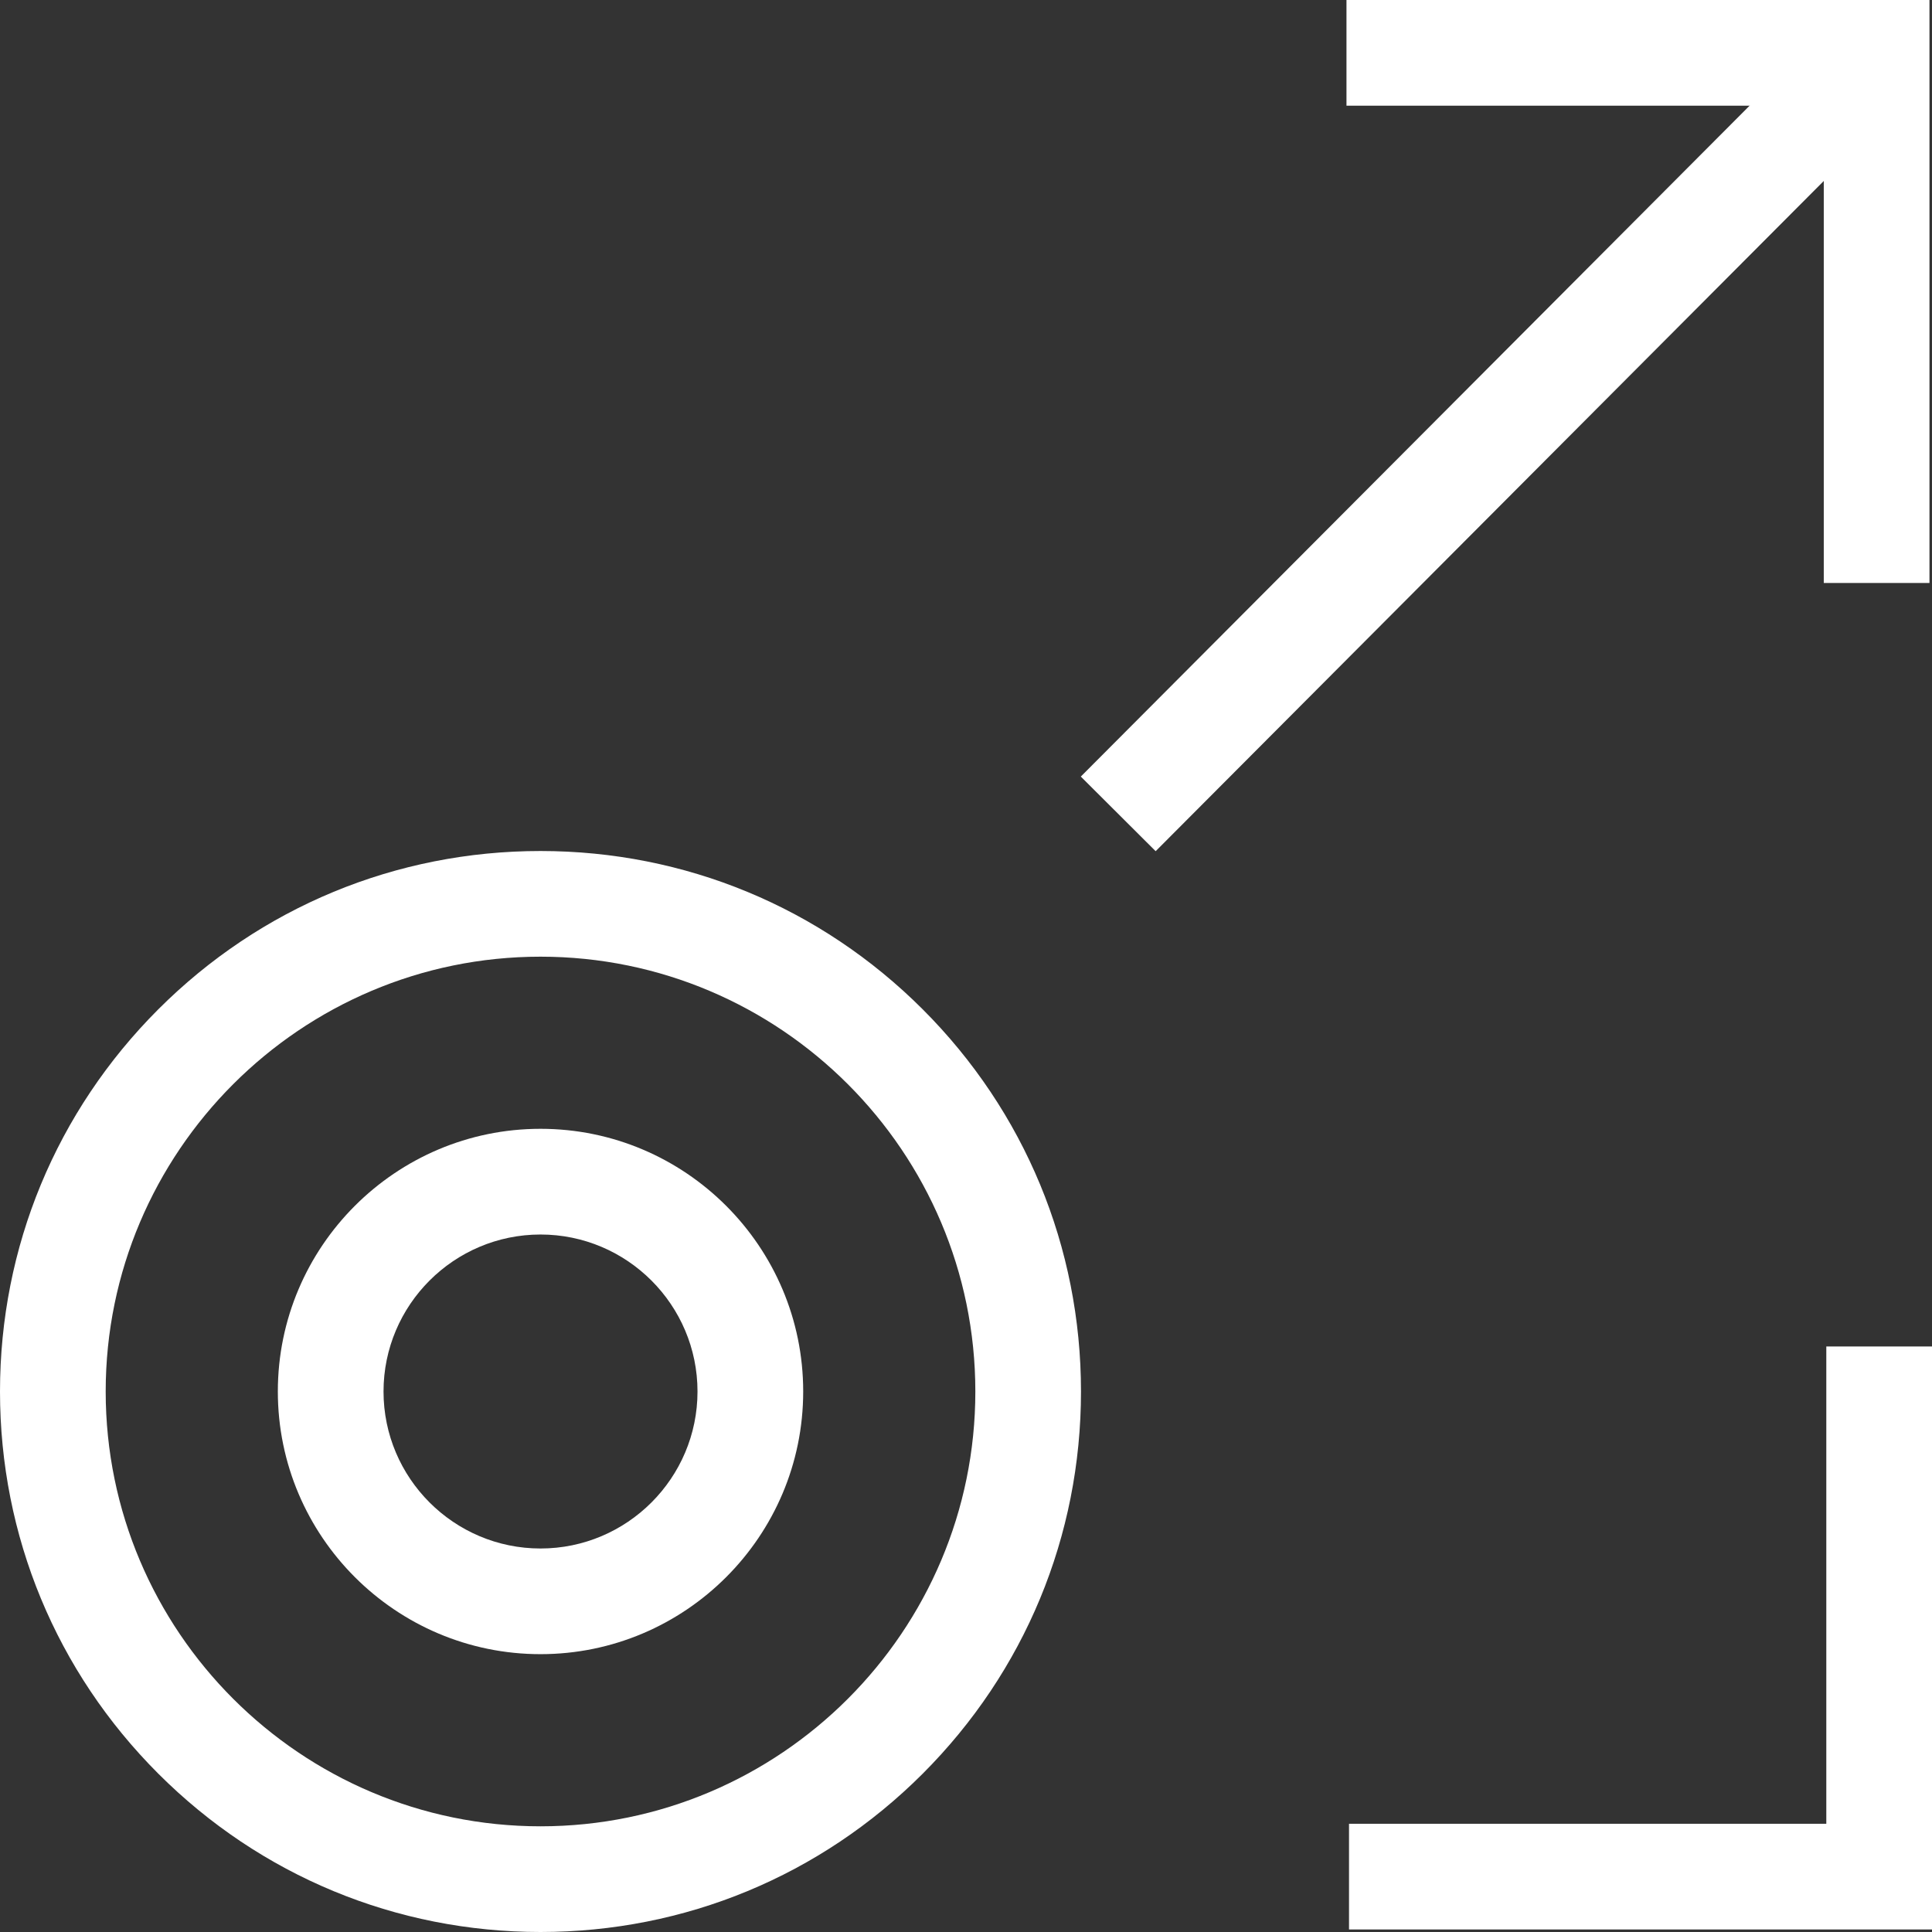
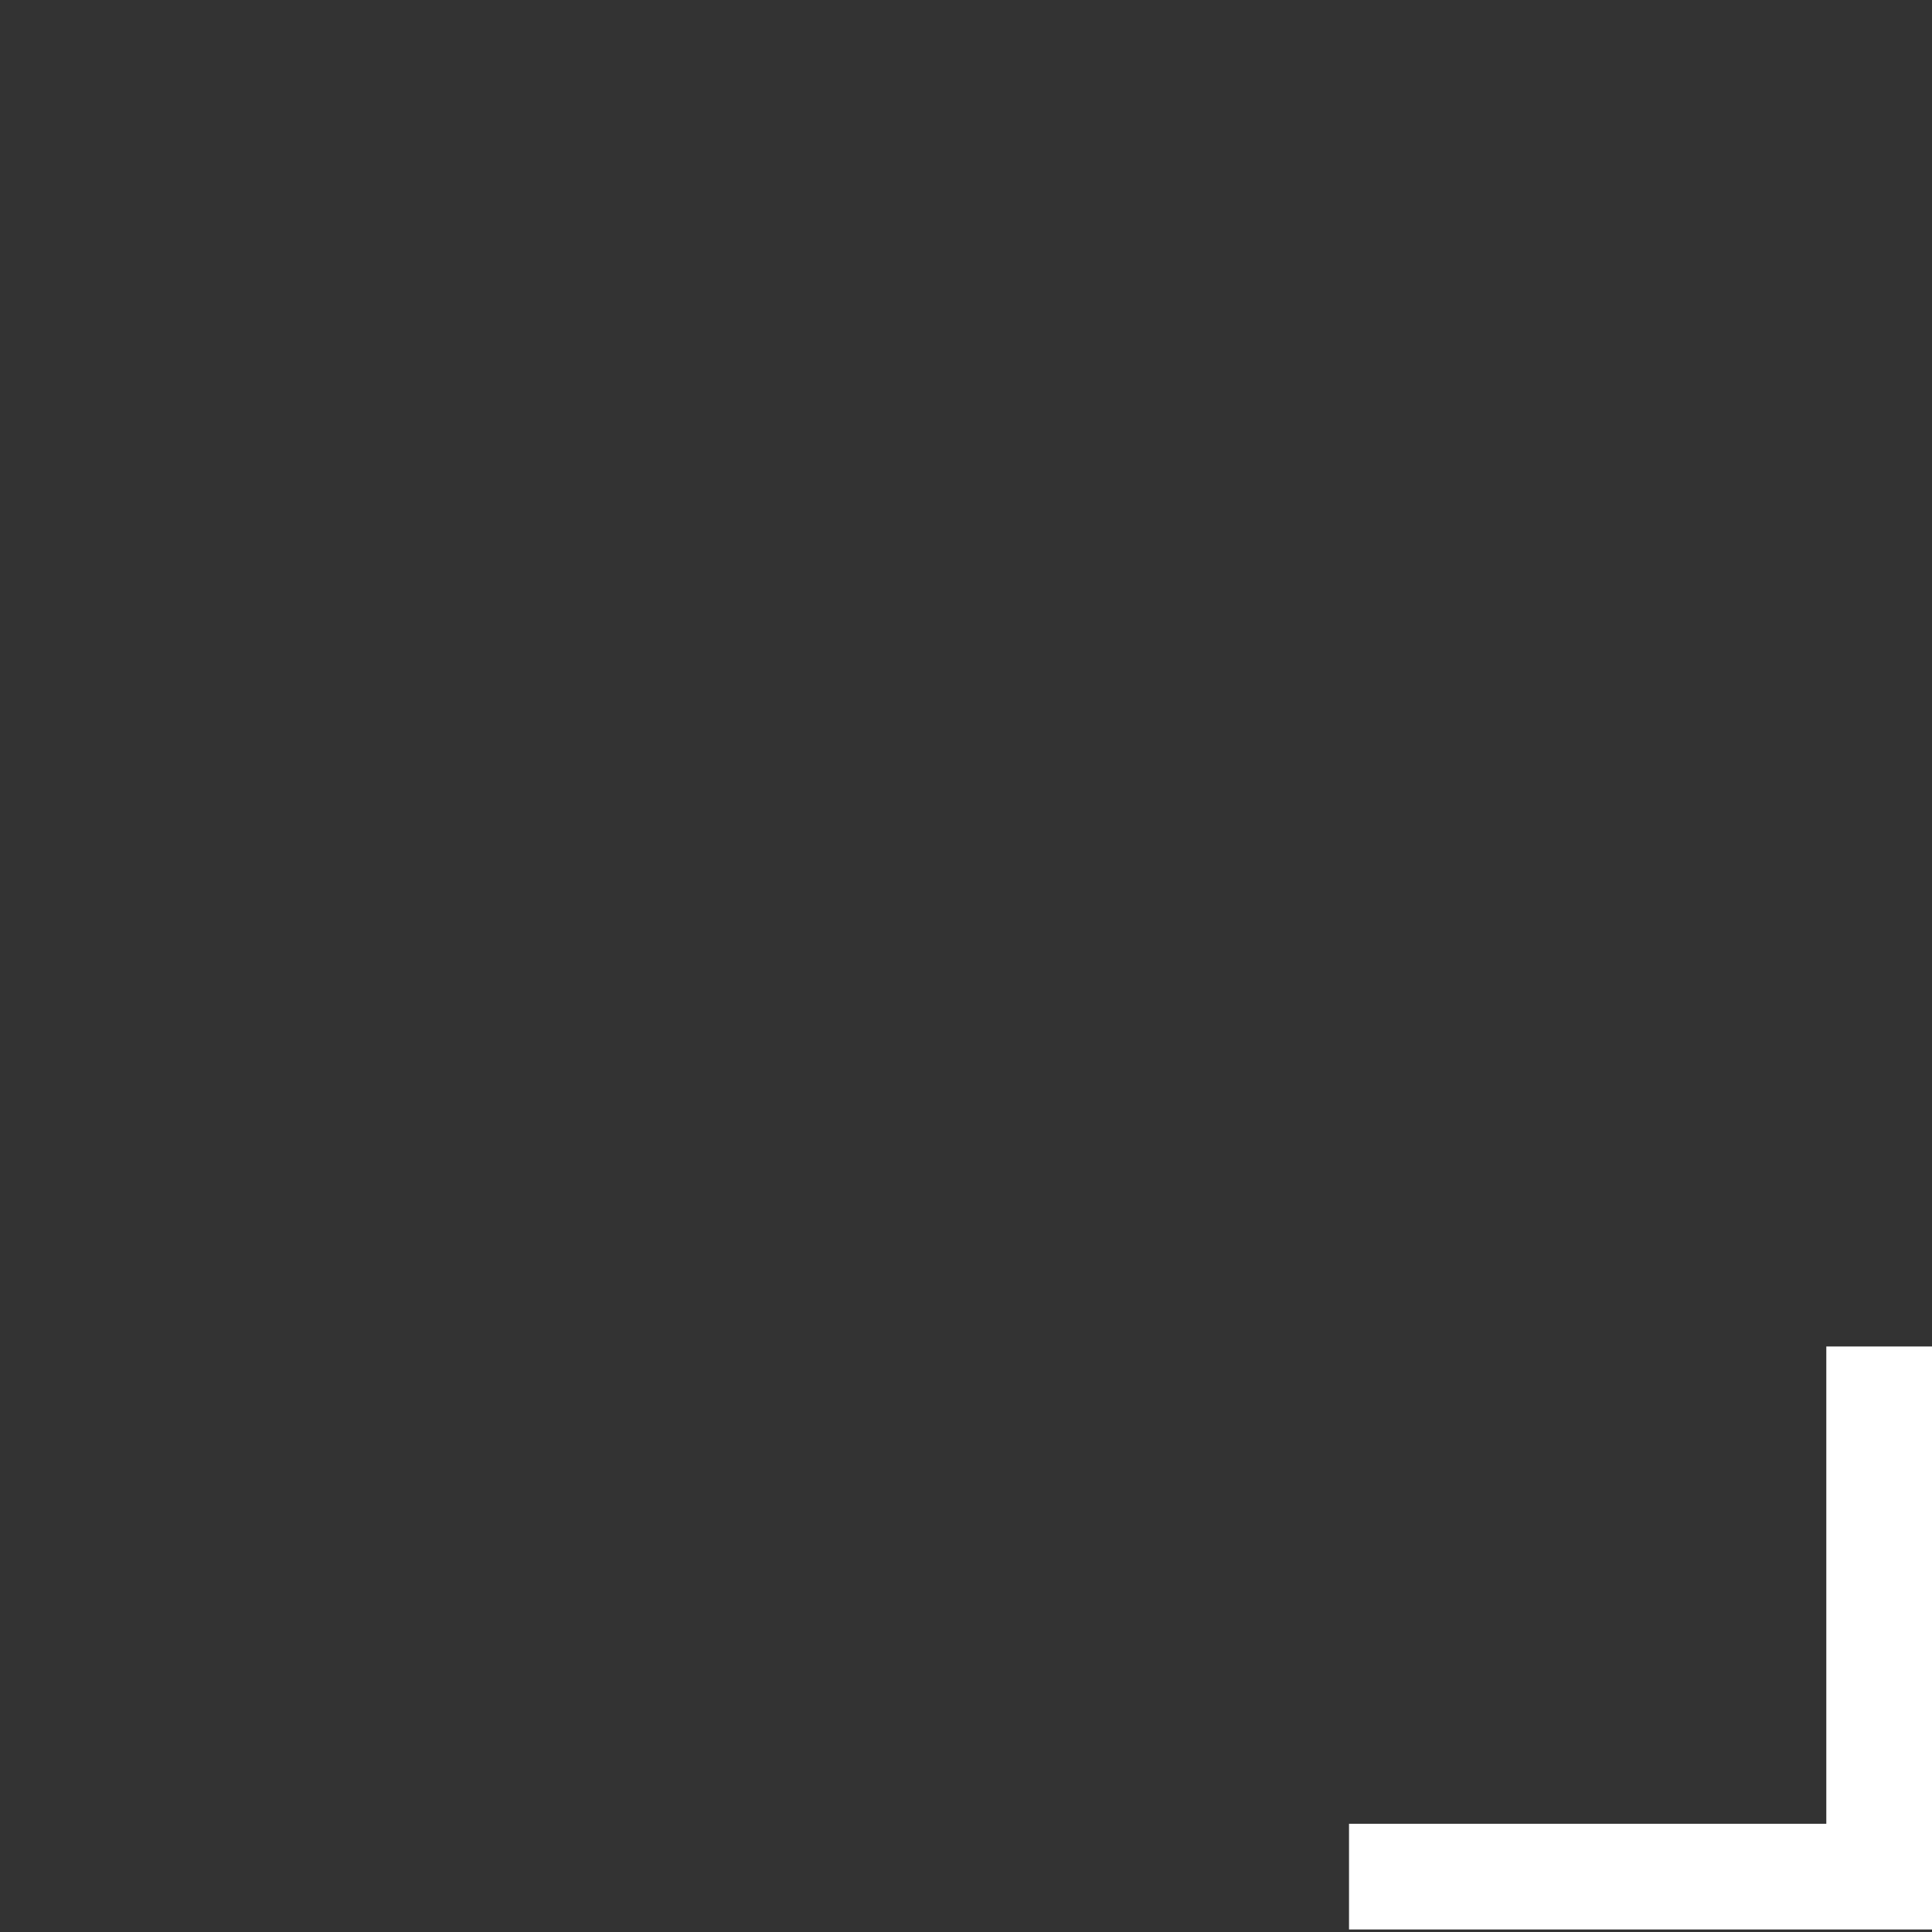
<svg xmlns="http://www.w3.org/2000/svg" width="914" height="914" viewBox="0 0 914 914" fill="none">
  <rect x="0" y="0" width="914" height="914" fill="#333333" stroke="none" />
  <g clip-path="url(#clip0_2285_369)">
-     <path d="M912.8 275.8H862.8V50H637V0H912.8V275.8Z" fill="white" />
    <path d="M914 912.8H638.2V862.8H864V637H914V912.8Z" fill="white" />
-     <path d="M870.148 7.422L511.312 367.388L546.722 402.687L905.559 42.722L870.148 7.422Z" fill="white" />
-     <path d="M255.71 782.56C187.19 782.56 131.44 726.81 131.44 658.29C131.44 589.77 187.19 534.02 255.71 534.02C324.23 534.02 379.98 589.77 379.98 658.29C379.98 726.81 324.23 782.56 255.71 782.56ZM255.71 584.03C214.76 584.03 181.44 617.35 181.44 658.3C181.44 699.25 214.76 732.57 255.71 732.57C296.66 732.57 329.98 699.25 329.98 658.3C329.98 617.35 296.66 584.03 255.71 584.03Z" fill="white" />
-     <path d="M255.71 914C187.41 914 123.2 887.4 74.9 839.11C26.6 790.81 0 726.6 0 658.3C0 590 26.6 525.79 74.89 477.49C123.19 429.19 187.4 402.6 255.7 402.6C324 402.6 388.21 429.2 436.51 477.49C484.81 525.79 511.4 590 511.4 658.3C511.4 726.6 484.8 790.81 436.51 839.11C388.21 887.41 324 914 255.7 914H255.71ZM255.71 452.59C142.28 452.59 50 544.87 50 658.3C50 771.73 142.28 864 255.71 864C369.14 864 461.42 771.72 461.42 658.3C461.42 544.88 369.14 452.59 255.71 452.59Z" fill="white" />
  </g>
  <defs>
    <clipPath id="clip0_2285_369">
      <rect width="914" height="914" fill="white" />
    </clipPath>
  </defs>
</svg>